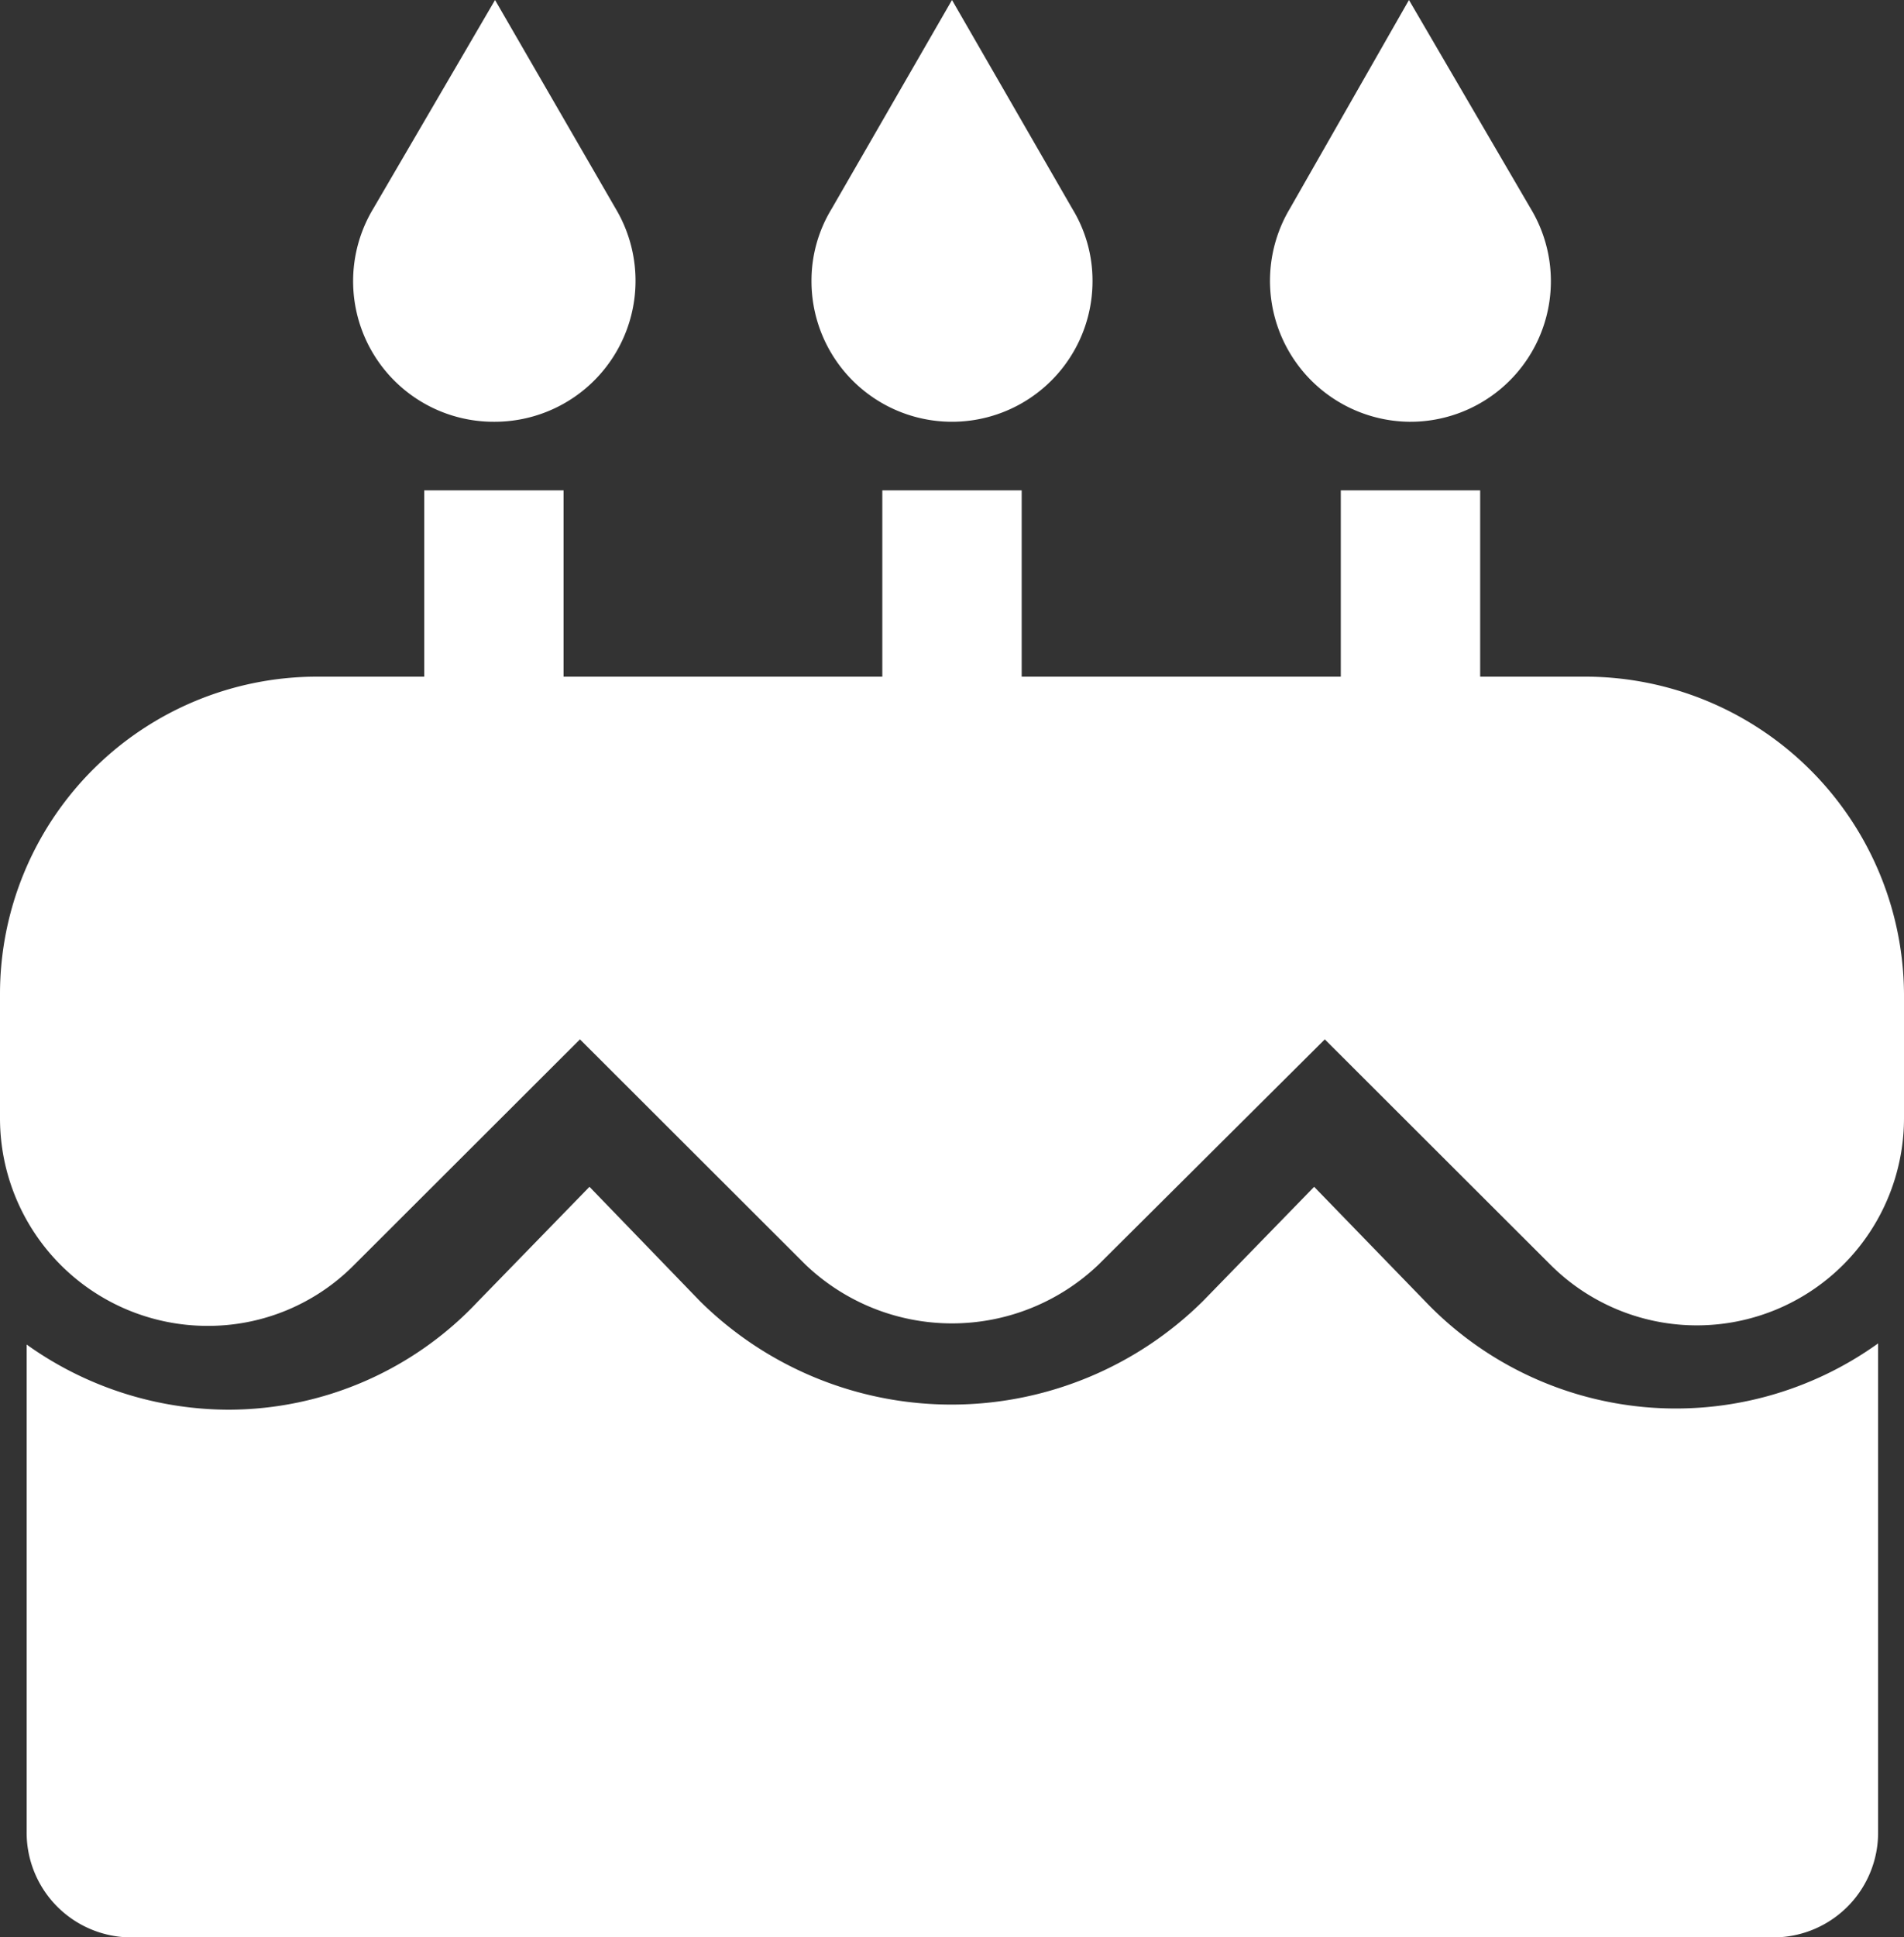
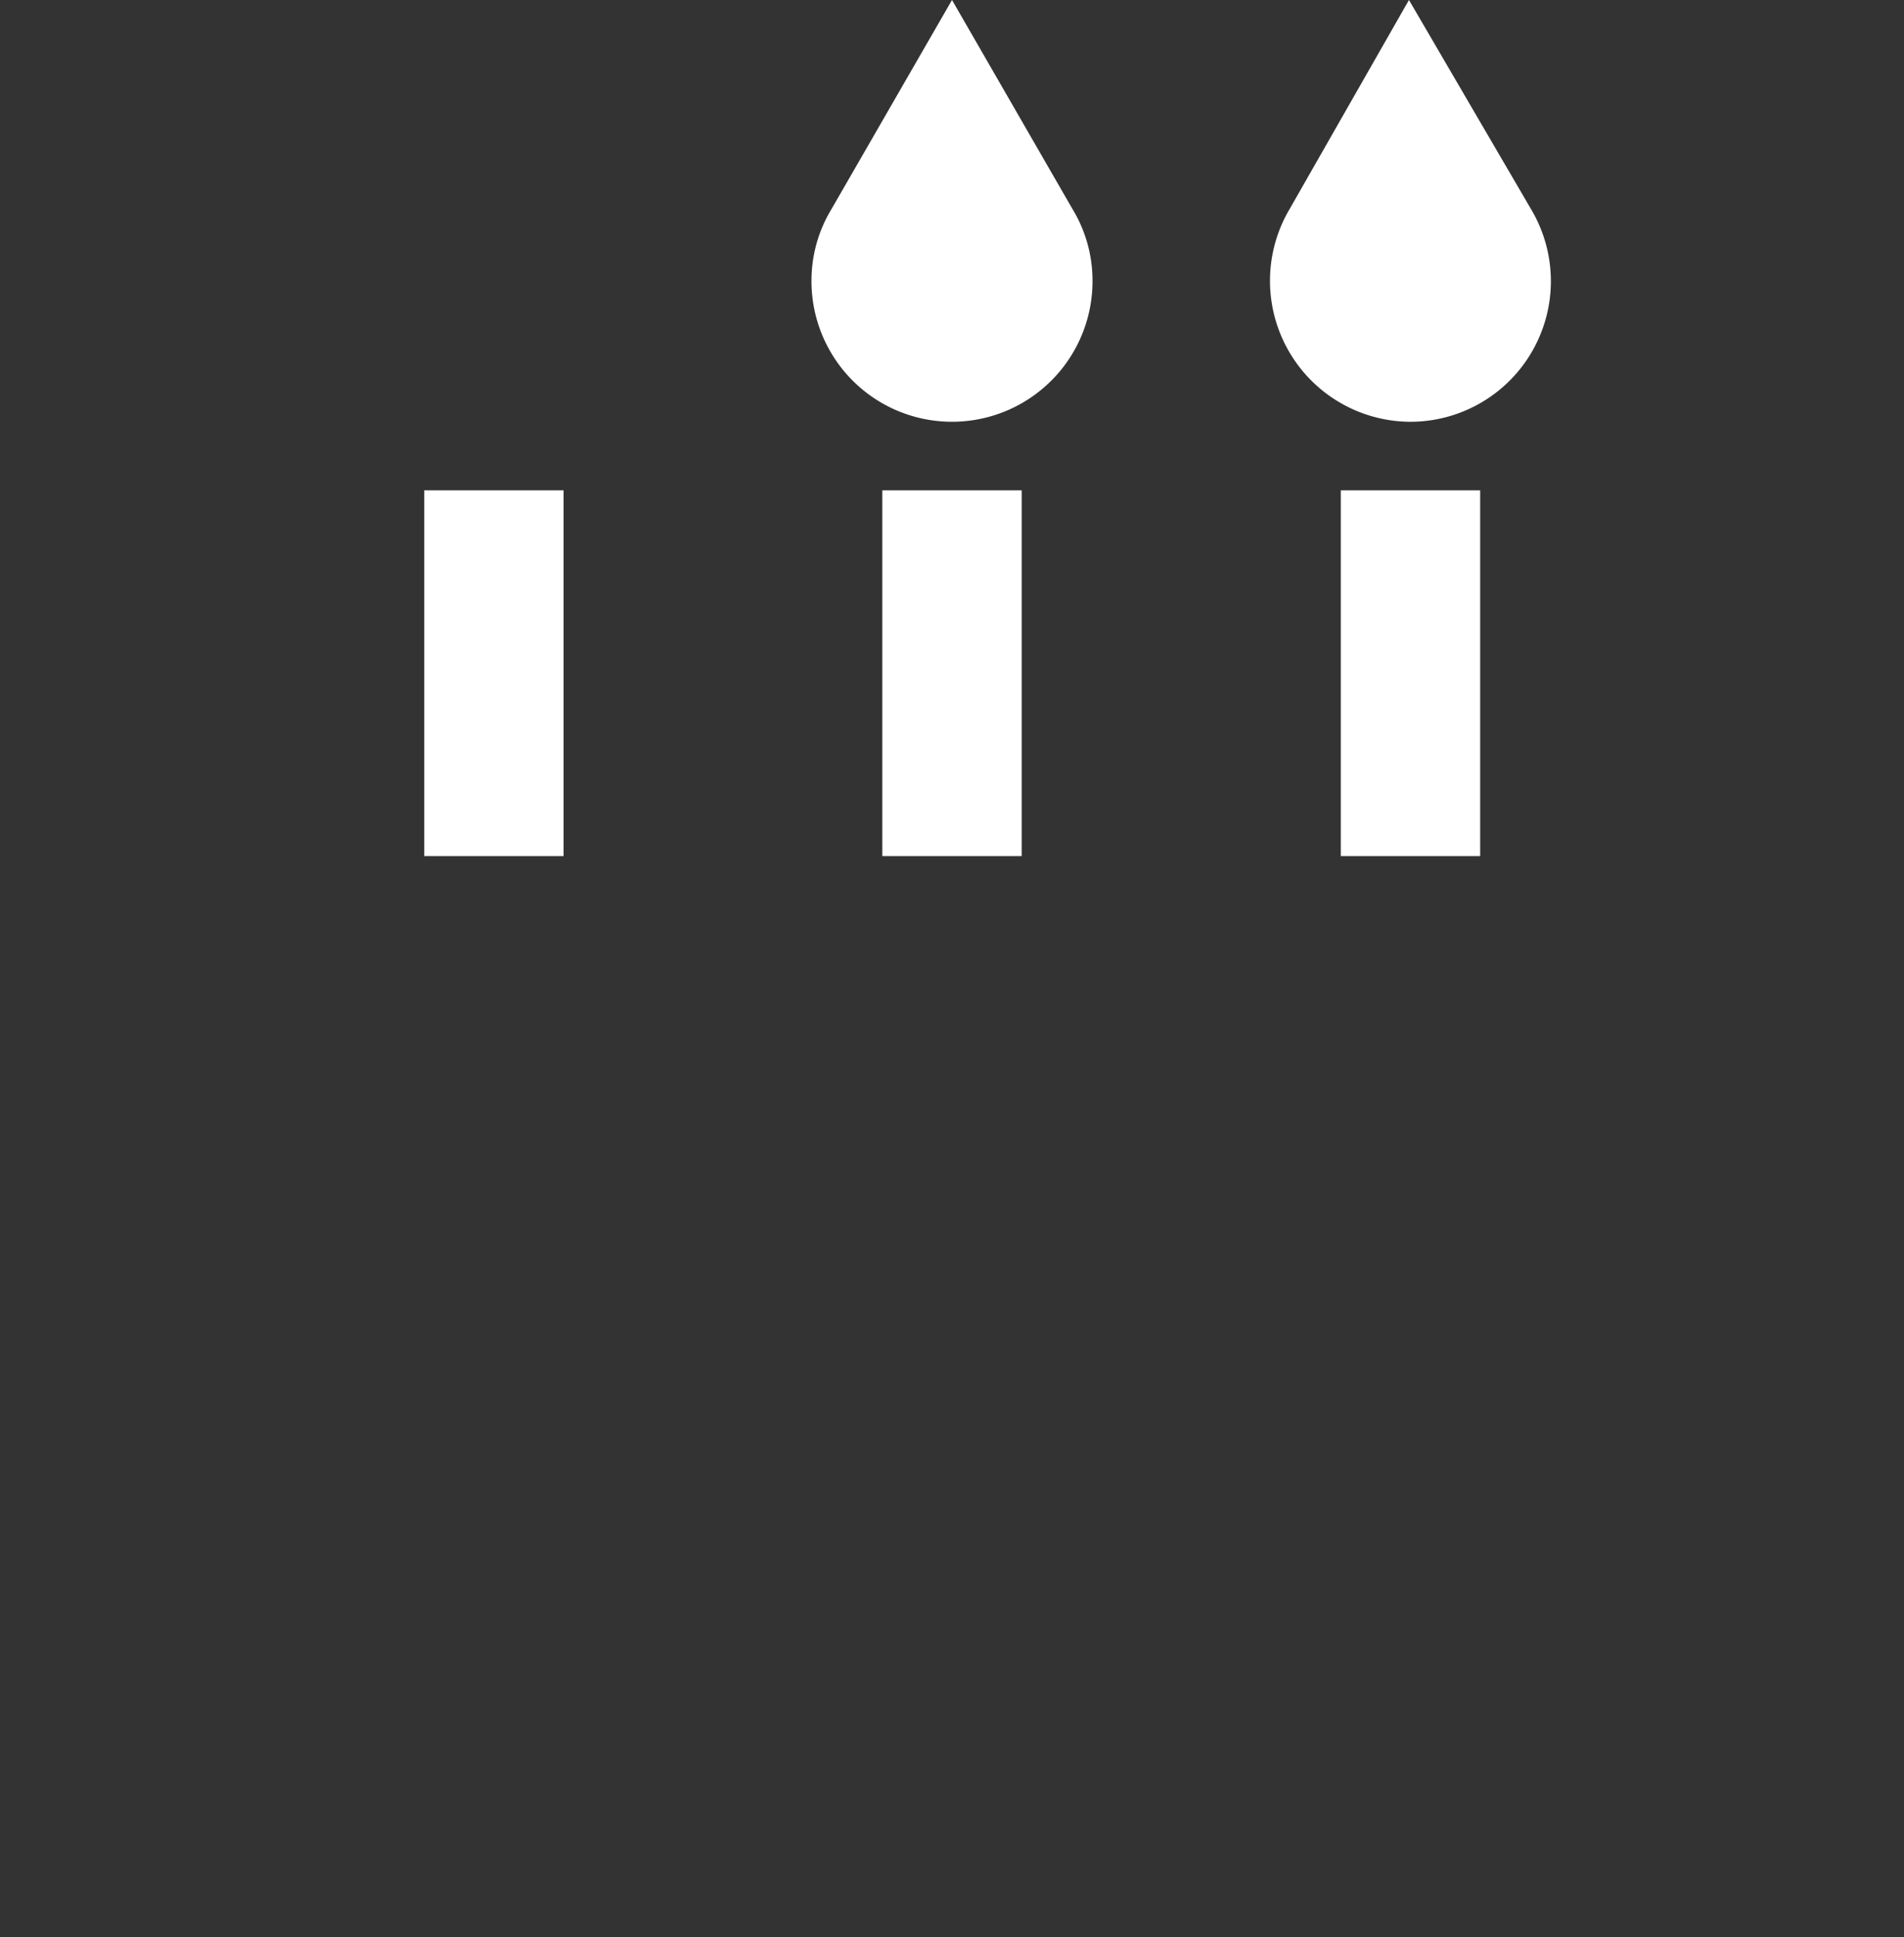
<svg xmlns="http://www.w3.org/2000/svg" viewBox="0 0 50 50.85">
  <rect x="0" y="0" width="50" height="50.85" fill="#333333" stroke="none" />
  <defs>
    <style>.cls-1{fill:#fff;}</style>
  </defs>
  <title>Asset 7</title>
  <g id="Layer_2" data-name="Layer 2">
    <g id="Layer_1-2" data-name="Layer 1">
-       <path class="cls-1" d="M37.42,34.15l-2.91-3-2.92,3a9.39,9.39,0,0,1-13.21,0l-2.9-3-2.92,3A9,9,0,0,1,6,37a9.15,9.15,0,0,1-5.3-1.71V48.07a2.75,2.75,0,0,0,2.7,2.78H46.62a2.75,2.75,0,0,0,2.7-2.78V35.26a9.11,9.11,0,0,1-11.9-1.11Z" />
-       <path class="cls-1" d="M41.64,17.76H8.33A8.33,8.33,0,0,0,0,26.09v3.27A5.45,5.45,0,0,0,5.44,34.8a5.39,5.39,0,0,0,3.85-1.59l5.94-5.93,5.92,5.91a5.57,5.57,0,0,0,7.7,0l5.94-5.91,5.92,5.91A5.44,5.44,0,0,0,50,29.35V26.09a8.38,8.38,0,0,0-8.36-8.33Z" />
-       <path class="cls-1" d="M13,11.07a3.7,3.7,0,0,0,3.17-5.59L13,0,9.8,5.48A3.69,3.69,0,0,0,13,11.07Z" />
      <rect class="cls-1" x="11.14" y="12.87" width="3.66" height="9.6" />
      <path class="cls-1" d="M25,11.07a3.69,3.69,0,0,0,3.69-3.69,3.62,3.62,0,0,0-.53-1.9L25,0,21.84,5.48a3.62,3.62,0,0,0-.53,1.9A3.69,3.69,0,0,0,25,11.07Z" />
      <rect class="cls-1" x="23.17" y="12.87" width="3.66" height="9.6" />
      <path class="cls-1" d="M37,11.07A3.69,3.69,0,0,0,40.2,5.48L37,0,33.87,5.48A3.7,3.7,0,0,0,37,11.07Z" />
      <rect class="cls-1" x="35.21" y="12.87" width="3.66" height="9.6" />
    </g>
  </g>
</svg>